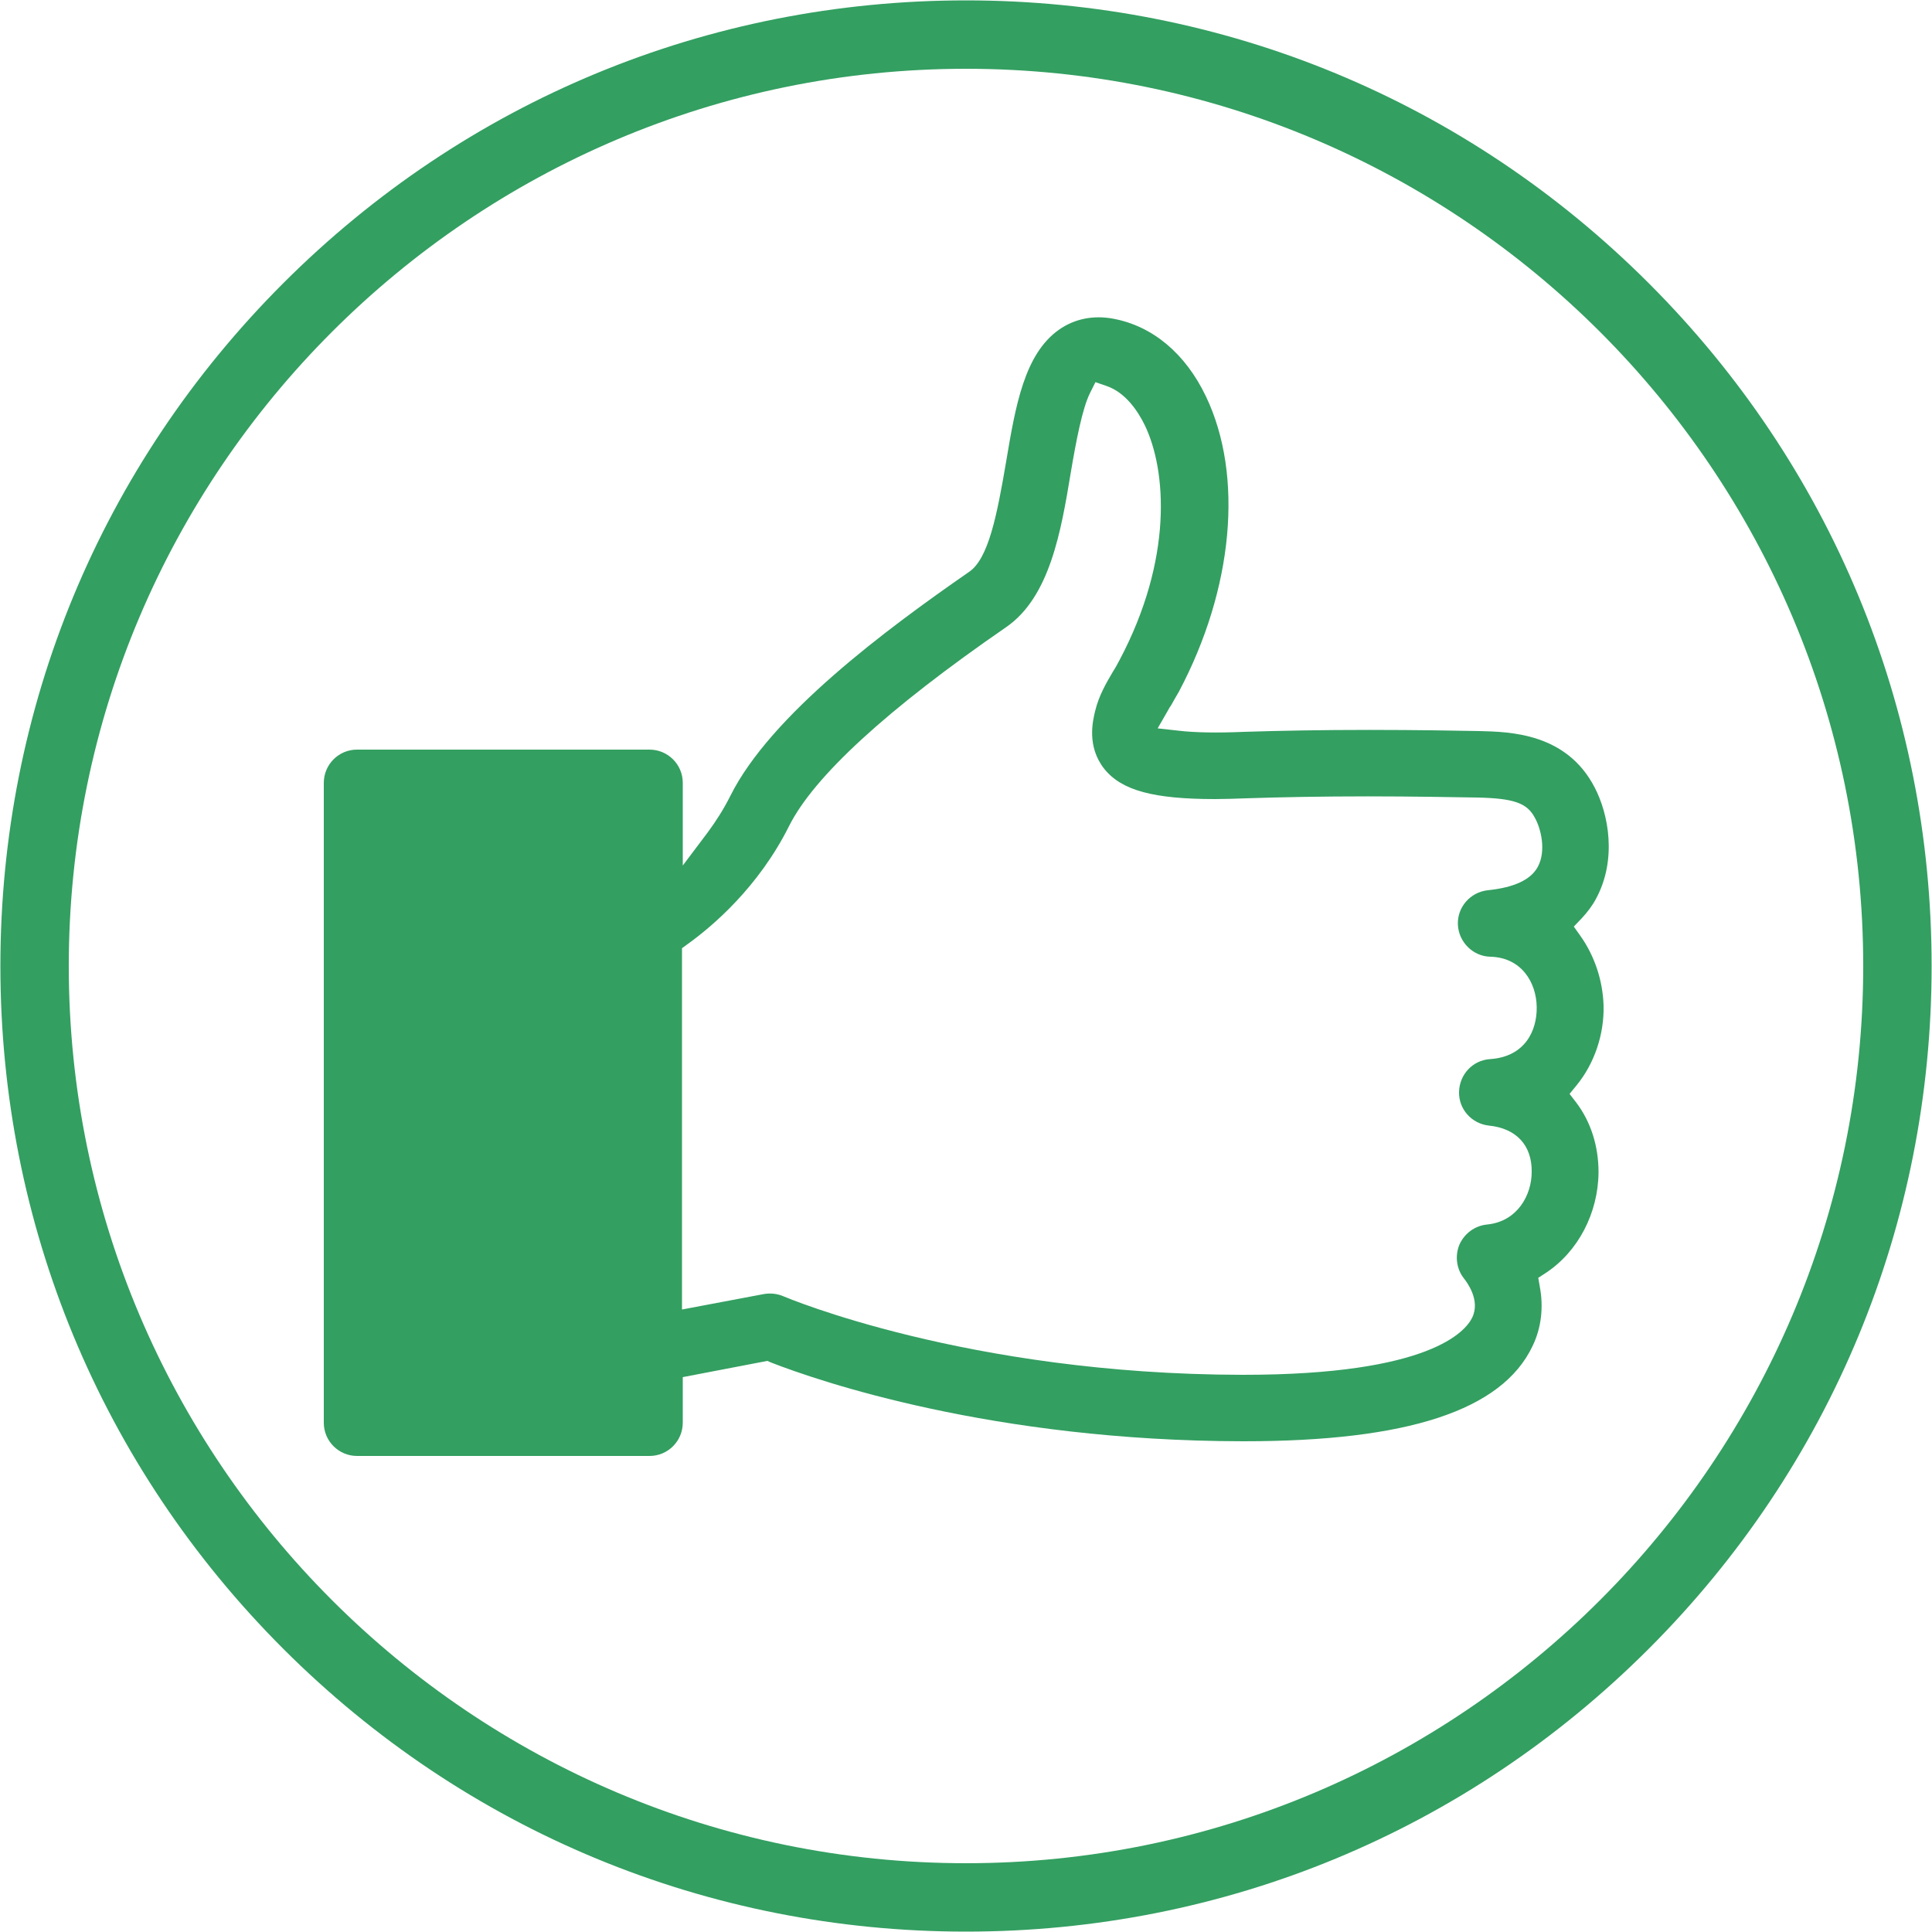
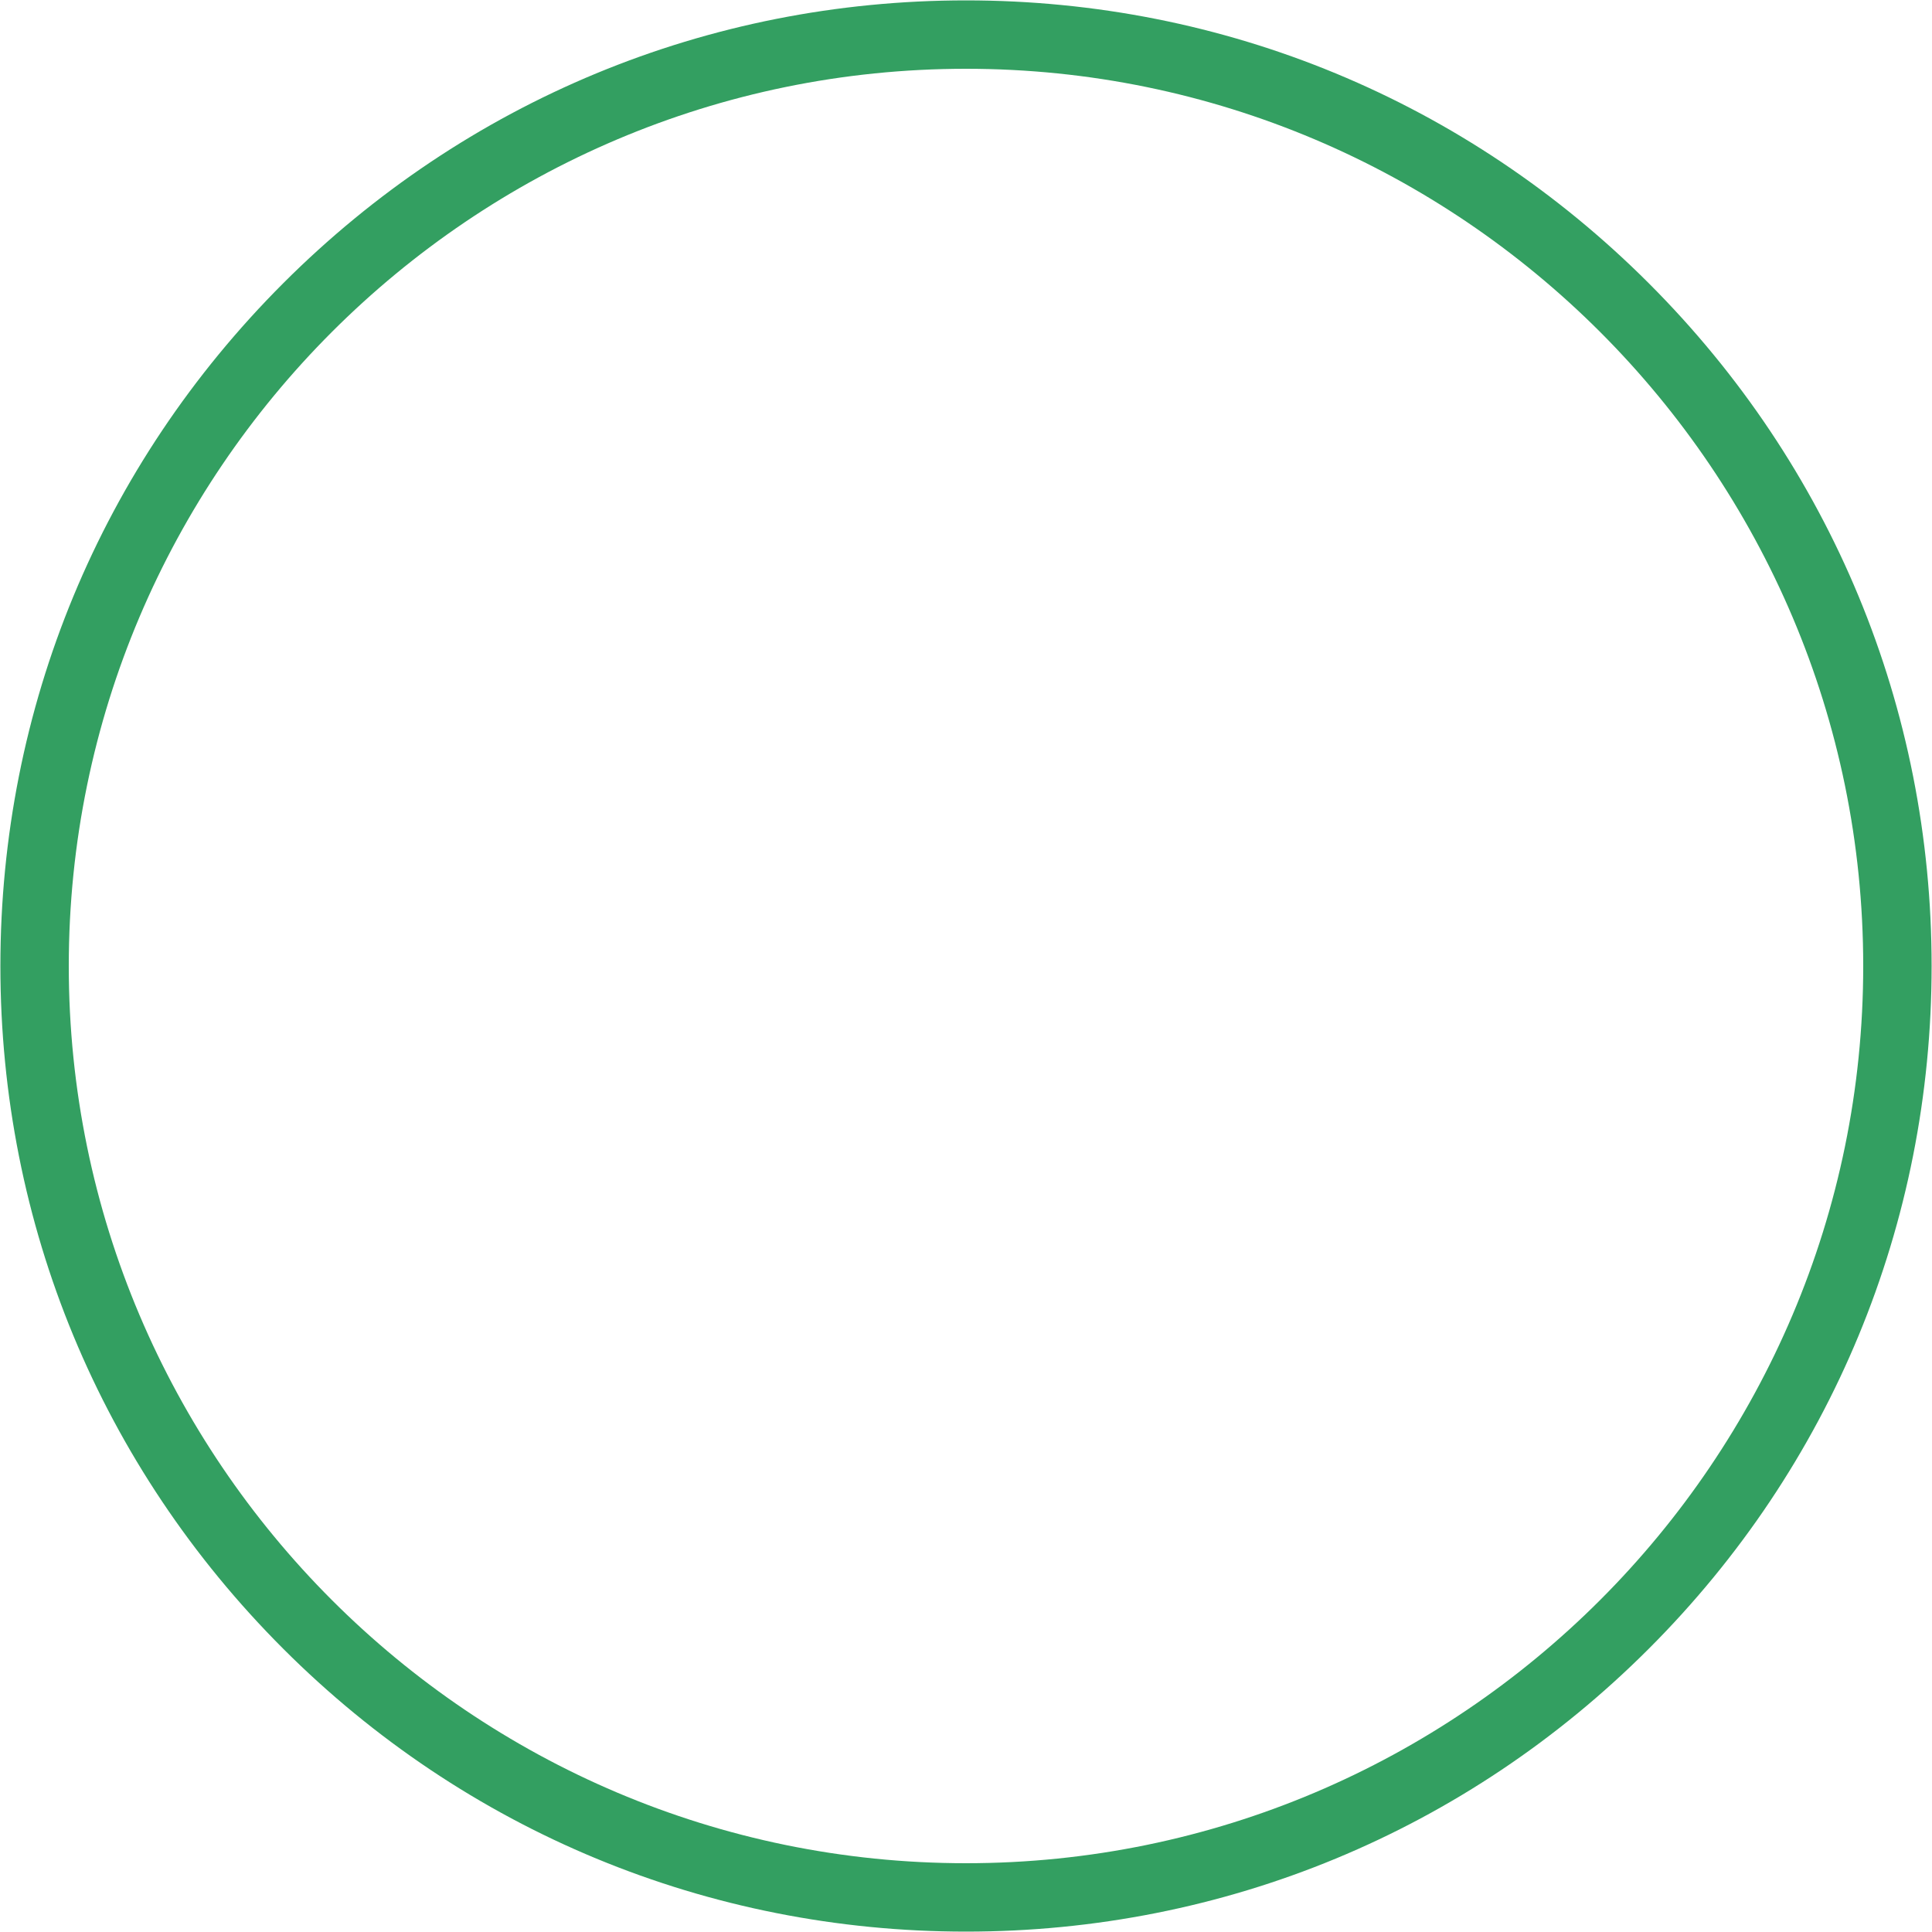
<svg xmlns="http://www.w3.org/2000/svg" width="500" height="500" viewBox="0 0 500 500" fill="none">
-   <path d="M426.7 73.3C379.5 26.1 316.8 0.1 250 0.1C183.2 0.1 120.5 26.1 73.3 73.3C26.1 120.5 0.1 183.2 0.1 250C0.1 316.8 26.1 379.5 73.3 426.7C120.5 473.9 183.3 499.9 250 499.9C316.8 499.9 379.5 473.9 426.7 426.7C473.9 379.5 499.9 316.7 499.9 250C499.9 183.2 473.9 120.5 426.7 73.3ZM250 482.2C122 482.2 17.8 378 17.8 250C17.8 122 122 17.8 250 17.8C378 17.8 482.2 122 482.2 250C482.2 378 378 482.2 250 482.2Z" fill="#339F61" />
-   <path d="M409 242.199L407.3 239.799L409.3 237.699C410.8 236.099 412.1 234.399 413.1 232.499C418.5 222.399 416.3 210.699 412.7 203.799C405.4 189.699 390.8 189.399 382.9 189.199C377.6 189.099 366.8 188.899 354.3 188.899C342.2 188.899 331.3 189.099 322 189.399C315 189.699 309.2 189.599 305 189.099L299.6 188.499L302.3 183.799C302.5 183.399 302.8 182.899 303.1 182.499C303.7 181.399 304.4 180.199 305.1 178.999C319.2 152.399 321.9 123.099 312.1 102.599C306.8 91.499 298.3 84.399 288.2 82.499C283 81.499 278.1 82.499 274.1 85.299C265.1 91.599 262.8 105.099 260.4 119.399C258 133.499 255.8 144.599 250.8 147.999C229.3 162.899 199.4 185.099 189 205.999C187.4 209.199 185.4 212.399 183.1 215.499L176.7 223.999V202.599C176.7 197.799 172.8 193.999 168.1 193.999H92.4C87.6 193.999 83.8 197.899 83.8 202.599V368.199C83.8 372.999 87.7 376.799 92.4 376.799H168.1C172.9 376.799 176.7 372.899 176.7 368.199V356.399L198.6 352.199L199.5 352.599C211.8 357.399 256.8 372.899 321.6 372.999H321.9C364.3 372.999 388.7 364.999 396.6 348.399C398.9 343.699 399.5 338.299 398.5 332.999L398.1 330.699L400.1 329.399C408.4 323.899 413.6 313.999 413.7 303.399C413.7 296.599 411.7 290.299 407.9 285.299L406.2 283.099L408 280.899C412.6 275.299 415.2 267.699 415 260.199C414.8 253.799 412.7 247.399 409 242.199ZM398 224.299C396.2 227.699 391.8 229.699 385 230.399C380.5 230.899 377.1 234.799 377.3 239.299C377.5 243.799 381.2 247.499 385.7 247.599C393.8 247.799 397.6 254.299 397.7 260.599C397.8 266.699 394.7 273.499 385.6 274.099C381.1 274.399 377.7 278.099 377.6 282.599C377.5 287.099 380.9 290.799 385.3 291.299C392.4 291.999 396.5 296.399 396.4 303.299C396.4 309.299 392.7 316.099 384.9 316.899C381.7 317.199 379 319.199 377.7 322.099C376.5 324.999 376.9 328.399 378.9 330.899C379.6 331.799 383.2 336.499 381 340.999C379.3 344.499 370.2 355.799 321.8 355.799H321.5C250.3 355.699 203.3 335.699 202.8 335.499C201.2 334.799 199.4 334.599 197.7 334.899L176.5 338.899V245.399L178 244.299C184.4 239.699 196.3 229.599 204.2 213.799C210.6 200.999 229.5 183.599 260.4 162.299C271.7 154.499 274.6 137.499 277.1 122.399C278.5 114.099 280.1 105.699 282.1 101.699L283.5 98.899L286.4 99.899C291.3 101.599 294.5 106.399 296.3 110.099C301.9 121.799 303.6 144.699 289.7 170.899C289.2 171.799 288.7 172.799 288.1 173.699C286.4 176.599 284.4 179.899 283.4 184.099C282.8 186.599 281.2 193.199 285.8 198.999C290.3 204.599 298.6 206.799 314.5 206.799C316.9 206.799 319.6 206.699 322.5 206.599C331.6 206.299 342.2 206.099 354 206.099C365.6 206.099 375.8 206.299 382.3 206.399C391.7 206.599 395.2 207.799 397.2 211.599C398.8 214.399 400.2 220.199 398 224.299Z" fill="#339F61" />
+   <path d="M426.7 73.3C379.5 26.1 316.8 0.1 250 0.1C183.2 0.1 120.5 26.1 73.3 73.3C26.1 120.5 0.1 183.2 0.1 250C0.1 316.8 26.1 379.5 73.3 426.7C120.5 473.9 183.3 499.9 250 499.9C316.8 499.9 379.5 473.9 426.7 426.7C473.9 379.5 499.9 316.7 499.9 250C499.9 183.2 473.9 120.5 426.7 73.3M250 482.2C122 482.2 17.8 378 17.8 250C17.8 122 122 17.8 250 17.8C378 17.8 482.2 122 482.2 250C482.2 378 378 482.2 250 482.2Z" fill="#339F61" />
</svg>